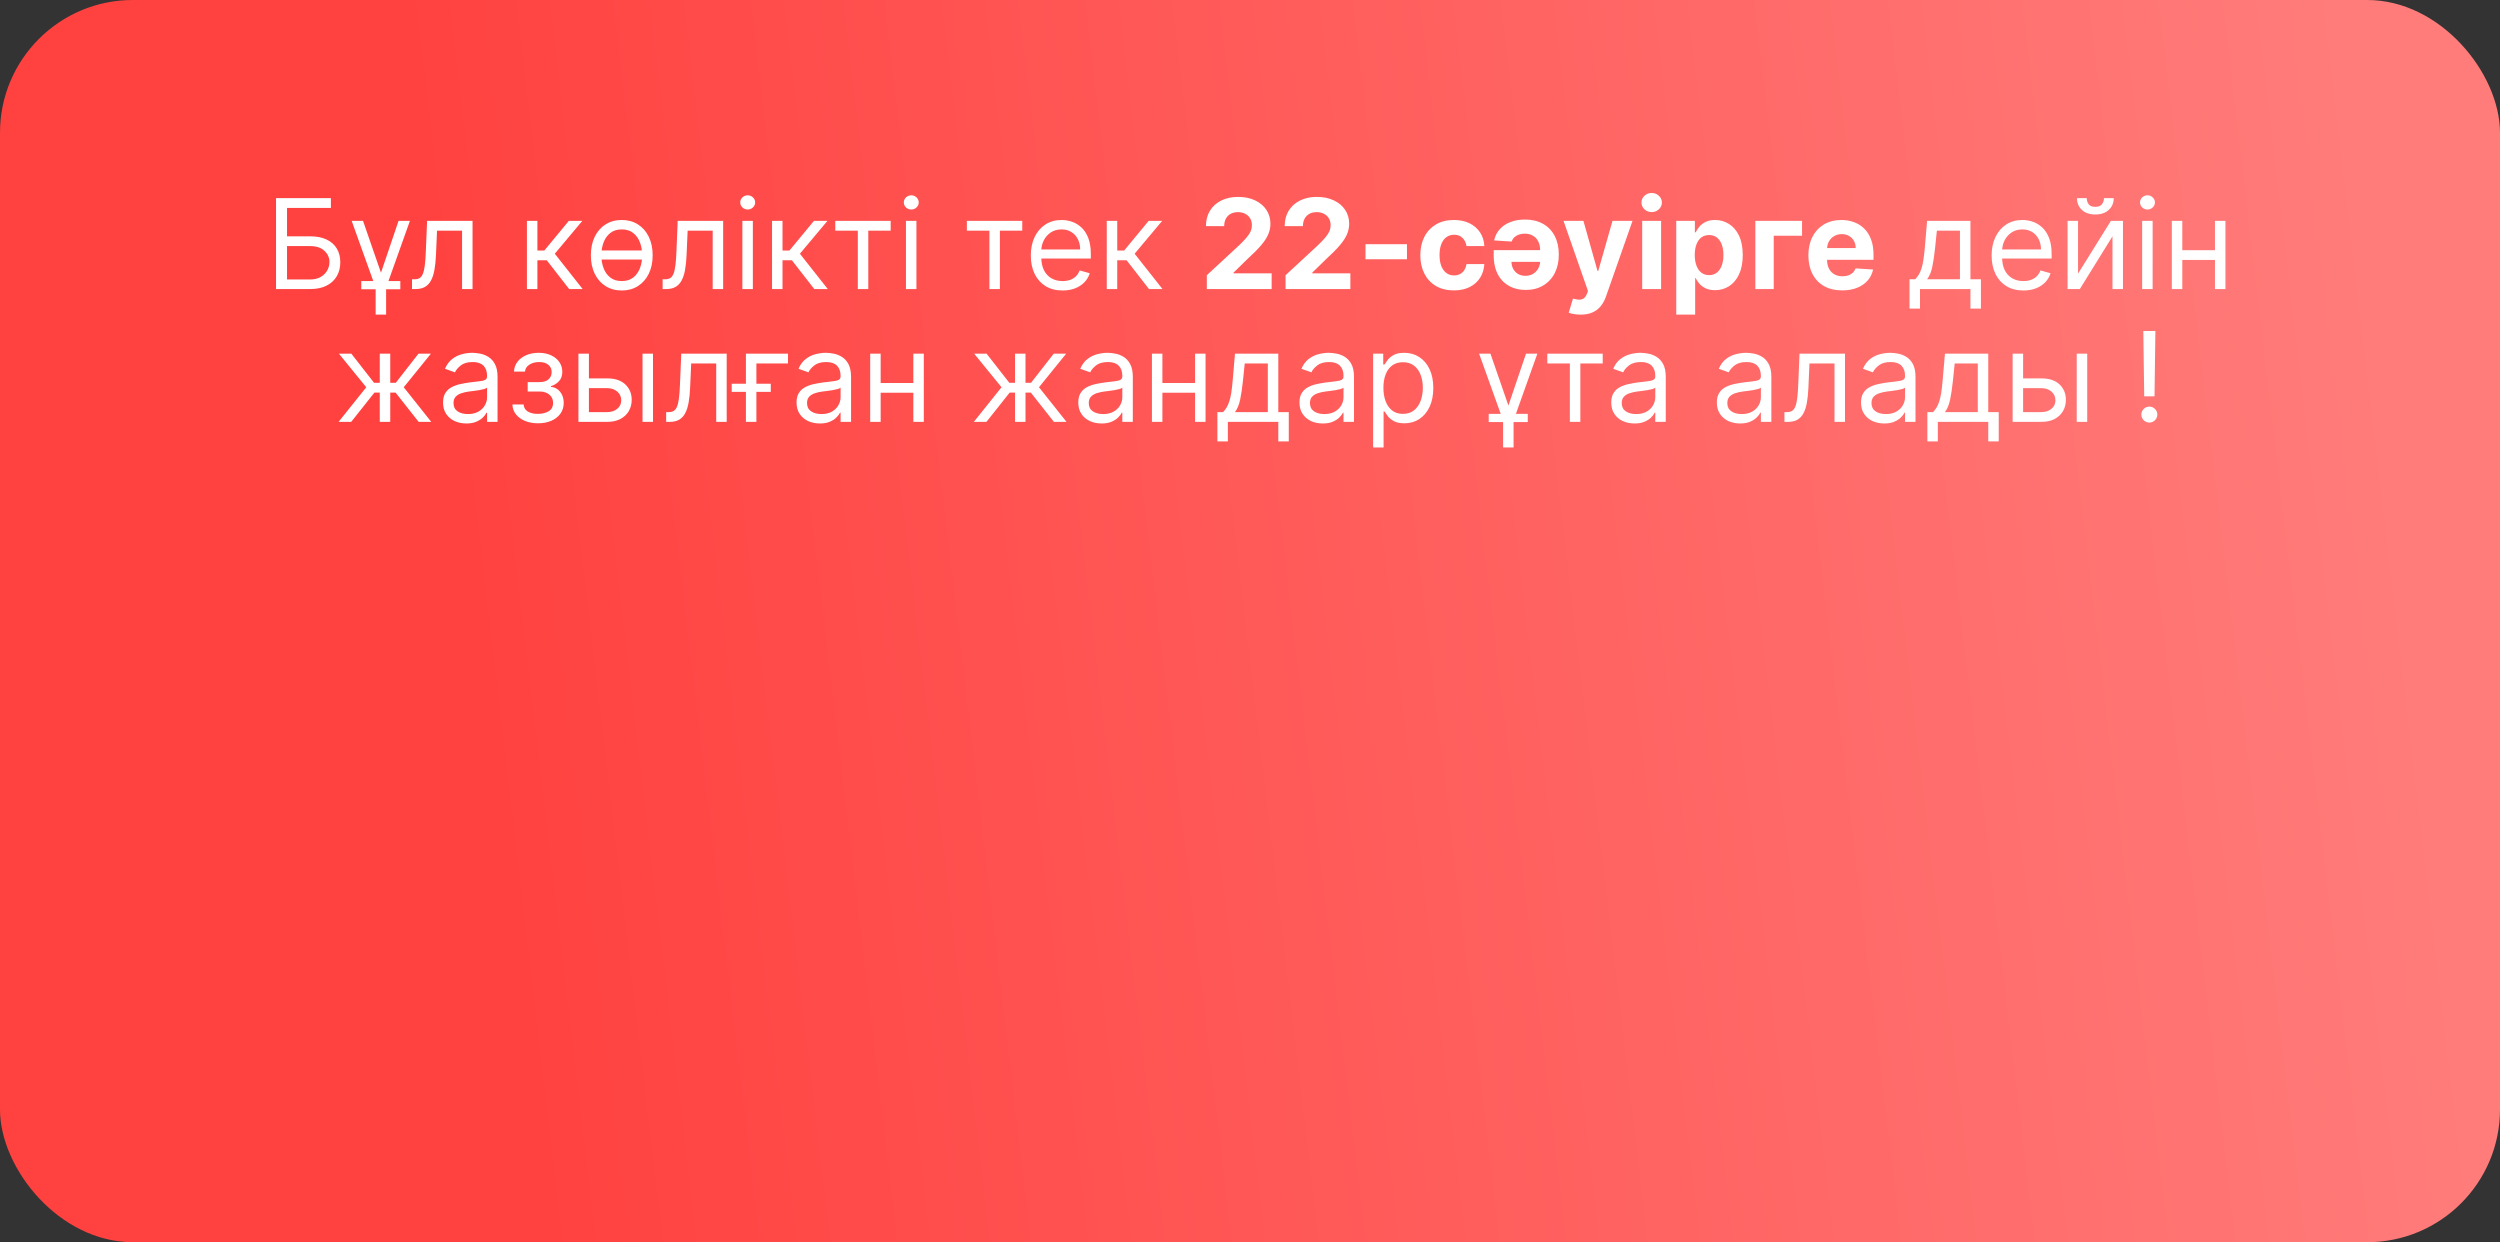
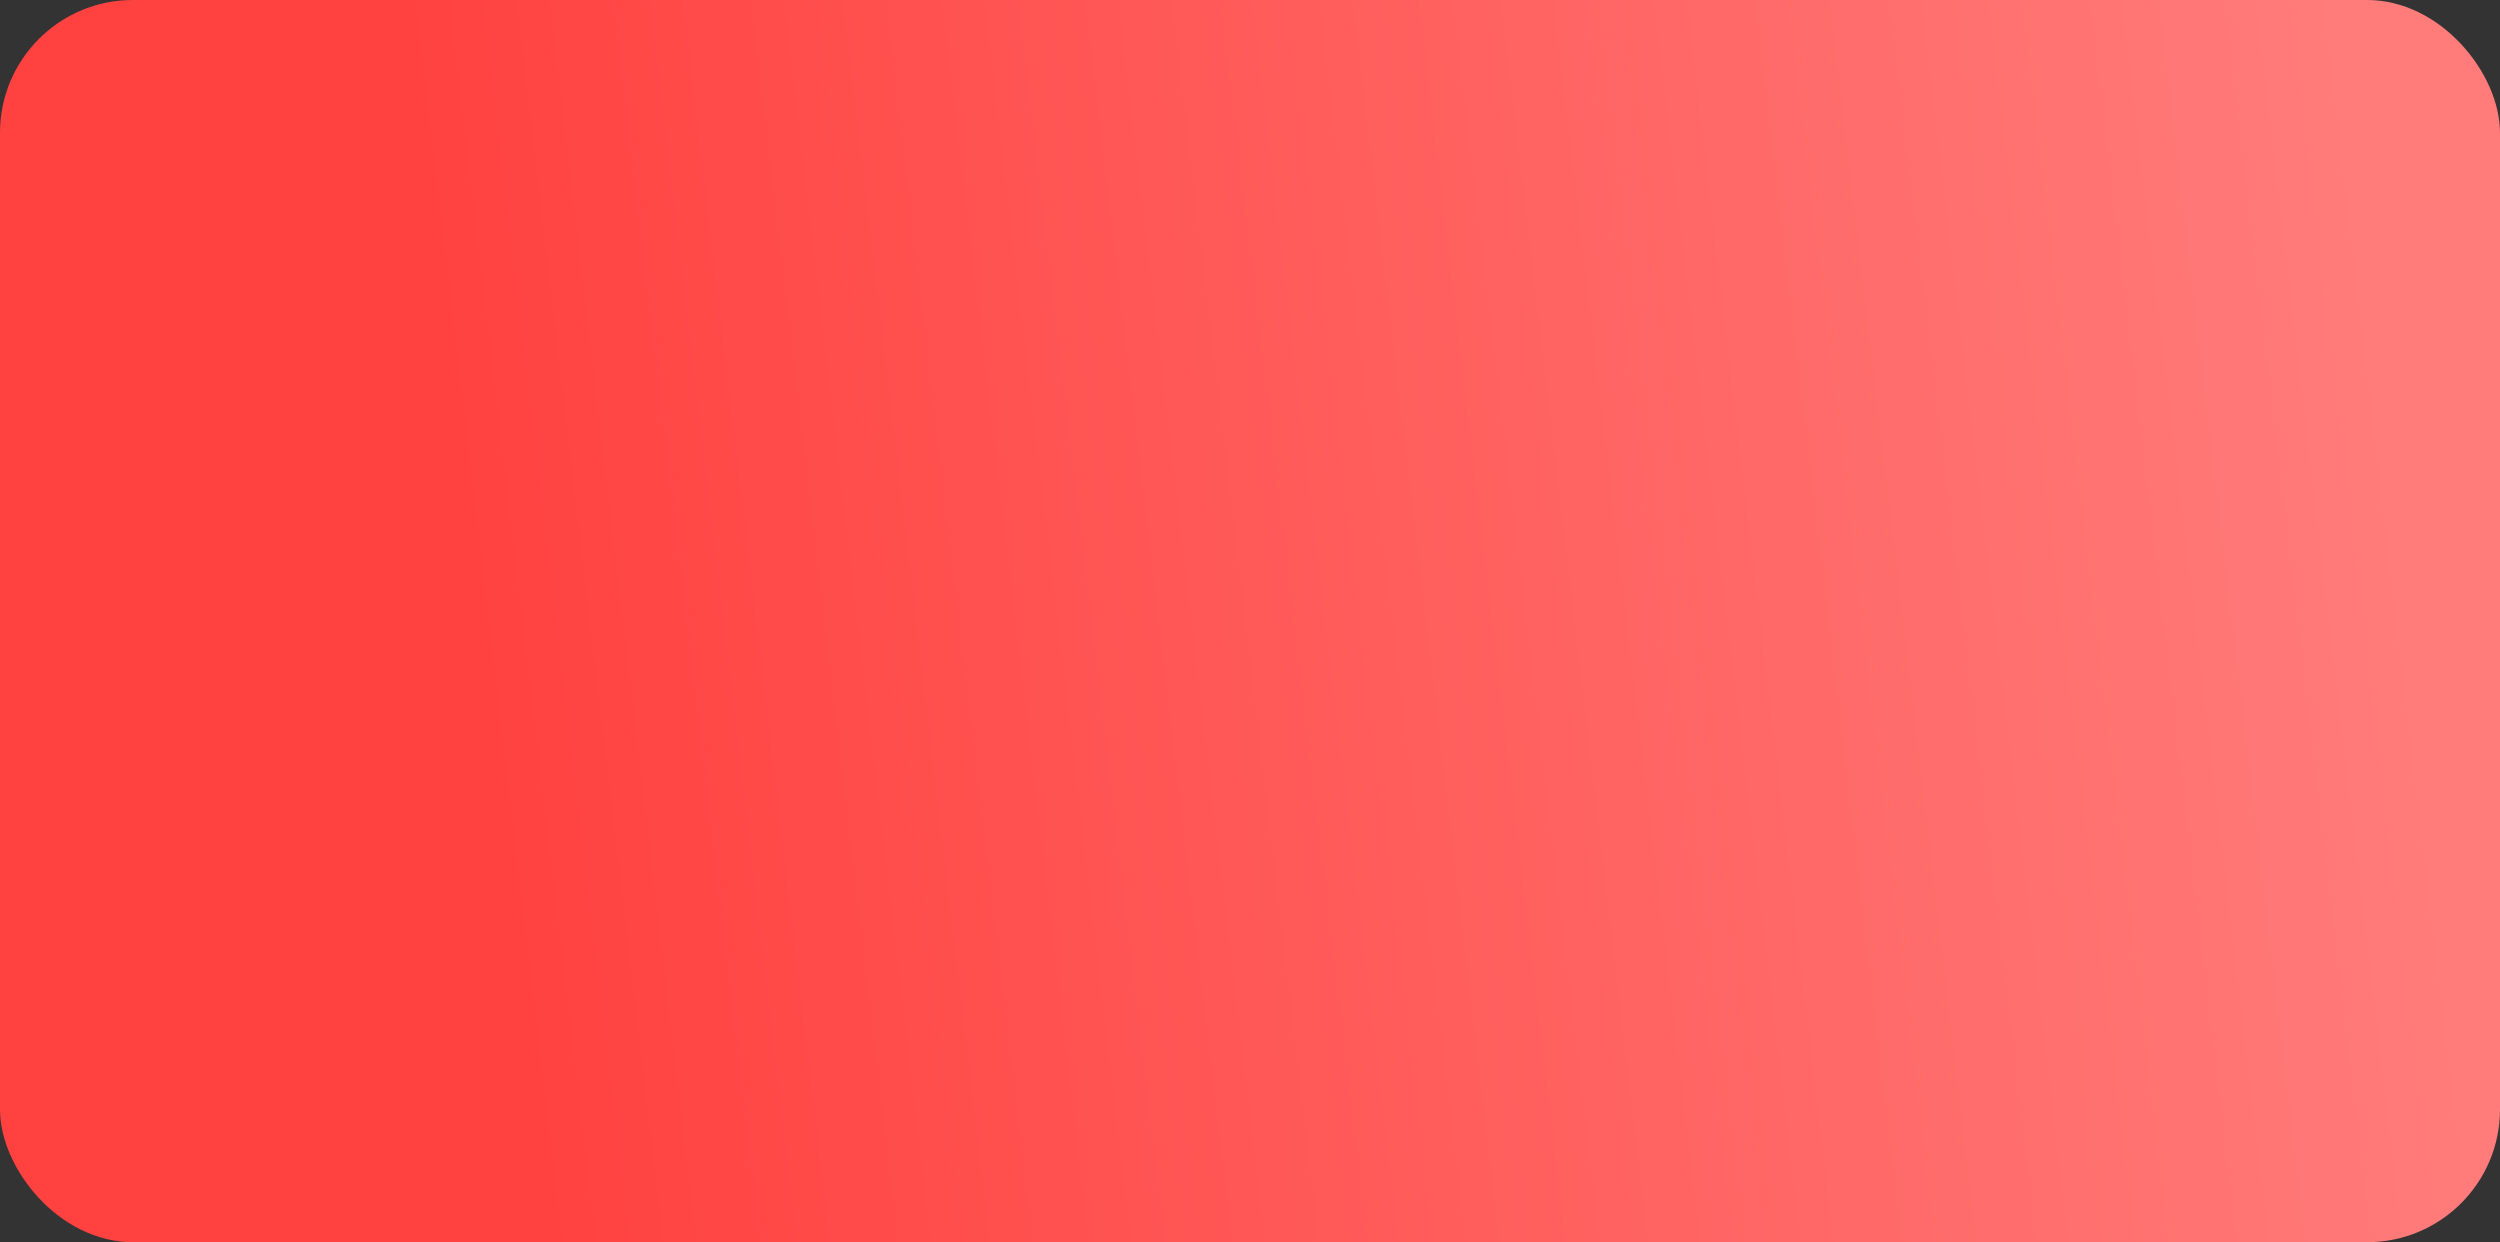
<svg xmlns="http://www.w3.org/2000/svg" width="320" height="159" viewBox="0 0 320 159" fill="none">
  <rect x="0" y="0" width="320" height="159" fill="#333333" stroke="none" />
  <rect width="320" height="159" rx="17" fill="url(#paint0_linear_579_317)" />
-   <path d="M35.331 37V25.364H42.354V26.614H36.74V30.25H39.695C40.528 30.25 41.231 30.386 41.803 30.659C42.378 30.932 42.814 31.316 43.109 31.812C43.409 32.309 43.558 32.894 43.558 33.568C43.558 34.242 43.409 34.837 43.109 35.352C42.814 35.867 42.378 36.271 41.803 36.562C41.231 36.854 40.528 37 39.695 37H35.331ZM36.74 35.773H39.695C40.225 35.773 40.674 35.667 41.041 35.455C41.412 35.239 41.693 34.962 41.882 34.625C42.075 34.284 42.172 33.924 42.172 33.545C42.172 32.989 41.958 32.51 41.53 32.108C41.102 31.703 40.49 31.5 39.695 31.5H36.74V35.773ZM45.014 28.273H46.469L48.764 34.909L51.014 28.273H52.469L49.423 36.818V40.273H48.082V36.818L45.014 28.273ZM46.242 37.023V35.977H51.242V37.023H46.242ZM52.736 37V35.75H53.054C53.315 35.75 53.533 35.699 53.707 35.597C53.882 35.49 54.022 35.307 54.128 35.045C54.238 34.78 54.321 34.413 54.378 33.943C54.438 33.47 54.482 32.867 54.508 32.136L54.668 28.273H60.486V37H59.145V29.523H55.94L55.804 32.636C55.774 33.352 55.709 33.983 55.611 34.528C55.516 35.07 55.37 35.525 55.173 35.892C54.98 36.26 54.722 36.536 54.401 36.722C54.079 36.907 53.675 37 53.19 37H52.736ZM67.446 37V28.273H68.787V32.068H69.673L72.81 28.273H74.537L71.014 32.477L74.582 37H72.855L69.992 33.318H68.787V37H67.446ZM82.642 32.057V33.216H76.528V32.057H82.642ZM79.585 37.182C78.797 37.182 78.106 36.994 77.511 36.619C76.921 36.244 76.458 35.72 76.125 35.045C75.796 34.371 75.631 33.583 75.631 32.682C75.631 31.773 75.796 30.979 76.125 30.301C76.458 29.623 76.921 29.097 77.511 28.722C78.106 28.347 78.797 28.159 79.585 28.159C80.373 28.159 81.062 28.347 81.653 28.722C82.248 29.097 82.71 29.623 83.04 30.301C83.373 30.979 83.54 31.773 83.54 32.682C83.54 33.583 83.373 34.371 83.04 35.045C82.71 35.72 82.248 36.244 81.653 36.619C81.062 36.994 80.373 37.182 79.585 37.182ZM79.585 35.977C80.184 35.977 80.676 35.824 81.062 35.517C81.449 35.21 81.735 34.807 81.921 34.307C82.106 33.807 82.199 33.265 82.199 32.682C82.199 32.099 82.106 31.555 81.921 31.051C81.735 30.547 81.449 30.14 81.062 29.829C80.676 29.519 80.184 29.364 79.585 29.364C78.987 29.364 78.494 29.519 78.108 29.829C77.722 30.14 77.436 30.547 77.25 31.051C77.064 31.555 76.972 32.099 76.972 32.682C76.972 33.265 77.064 33.807 77.25 34.307C77.436 34.807 77.722 35.21 78.108 35.517C78.494 35.824 78.987 35.977 79.585 35.977ZM84.814 37V35.75H85.132C85.394 35.75 85.611 35.699 85.785 35.597C85.96 35.49 86.1 35.307 86.206 35.045C86.316 34.78 86.399 34.413 86.456 33.943C86.517 33.47 86.56 32.867 86.587 32.136L86.746 28.273H92.564V37H91.223V29.523H88.019L87.882 32.636C87.852 33.352 87.787 33.983 87.689 34.528C87.594 35.07 87.448 35.525 87.251 35.892C87.058 36.26 86.801 36.536 86.479 36.722C86.157 36.907 85.753 37 85.269 37H84.814ZM95.024 37V28.273H96.365V37H95.024ZM95.706 26.818C95.445 26.818 95.219 26.729 95.03 26.551C94.844 26.373 94.751 26.159 94.751 25.909C94.751 25.659 94.844 25.445 95.03 25.267C95.219 25.089 95.445 25 95.706 25C95.967 25 96.191 25.089 96.376 25.267C96.566 25.445 96.66 25.659 96.66 25.909C96.66 26.159 96.566 26.373 96.376 26.551C96.191 26.729 95.967 26.818 95.706 26.818ZM98.821 37V28.273H100.162V32.068H101.048L104.185 28.273H105.912L102.389 32.477L105.957 37H104.23L101.366 33.318H100.162V37H98.821ZM106.915 29.523V28.273H114.006V29.523H111.142V37H109.801V29.523H106.915ZM115.962 37V28.273H117.303V37H115.962ZM116.643 26.818C116.382 26.818 116.157 26.729 115.967 26.551C115.782 26.373 115.689 26.159 115.689 25.909C115.689 25.659 115.782 25.445 115.967 25.267C116.157 25.089 116.382 25 116.643 25C116.905 25 117.128 25.089 117.314 25.267C117.503 25.445 117.598 25.659 117.598 25.909C117.598 26.159 117.503 26.373 117.314 26.551C117.128 26.729 116.905 26.818 116.643 26.818ZM123.759 29.523V28.273H130.849V29.523H127.986V37H126.645V29.523H123.759ZM136.011 37.182C135.17 37.182 134.445 36.996 133.835 36.625C133.229 36.25 132.761 35.727 132.432 35.057C132.106 34.383 131.943 33.599 131.943 32.705C131.943 31.811 132.106 31.023 132.432 30.341C132.761 29.655 133.22 29.121 133.807 28.739C134.398 28.352 135.087 28.159 135.875 28.159C136.33 28.159 136.778 28.235 137.222 28.386C137.665 28.538 138.068 28.784 138.432 29.125C138.795 29.462 139.085 29.909 139.301 30.466C139.517 31.023 139.625 31.708 139.625 32.523V33.091H132.898V31.932H138.261C138.261 31.439 138.163 31 137.966 30.614C137.773 30.227 137.496 29.922 137.136 29.699C136.78 29.475 136.36 29.364 135.875 29.364C135.341 29.364 134.879 29.496 134.489 29.761C134.102 30.023 133.805 30.364 133.597 30.784C133.388 31.204 133.284 31.655 133.284 32.136V32.909C133.284 33.568 133.398 34.127 133.625 34.585C133.856 35.04 134.176 35.386 134.585 35.625C134.994 35.86 135.47 35.977 136.011 35.977C136.364 35.977 136.682 35.928 136.966 35.83C137.254 35.727 137.502 35.576 137.71 35.375C137.919 35.17 138.08 34.917 138.193 34.614L139.489 34.977C139.352 35.417 139.123 35.803 138.801 36.136C138.479 36.466 138.081 36.724 137.608 36.909C137.134 37.091 136.602 37.182 136.011 37.182ZM141.665 37V28.273H143.006V32.068H143.892L147.028 28.273H148.756L145.233 32.477L148.801 37H147.074L144.21 33.318H143.006V37H141.665ZM154.474 37V35.227L158.616 31.392C158.969 31.051 159.264 30.744 159.503 30.472C159.745 30.199 159.929 29.932 160.054 29.671C160.179 29.405 160.241 29.119 160.241 28.812C160.241 28.472 160.164 28.178 160.009 27.932C159.853 27.682 159.641 27.491 159.372 27.358C159.103 27.222 158.798 27.153 158.457 27.153C158.101 27.153 157.791 27.225 157.526 27.369C157.26 27.513 157.056 27.72 156.912 27.989C156.768 28.258 156.696 28.578 156.696 28.949H154.361C154.361 28.188 154.533 27.526 154.878 26.966C155.223 26.405 155.705 25.972 156.327 25.665C156.948 25.358 157.664 25.204 158.474 25.204C159.308 25.204 160.033 25.352 160.651 25.648C161.272 25.939 161.755 26.345 162.099 26.864C162.444 27.383 162.616 27.977 162.616 28.648C162.616 29.087 162.529 29.521 162.355 29.949C162.185 30.377 161.88 30.852 161.44 31.375C161.001 31.894 160.382 32.517 159.582 33.244L157.884 34.909V34.989H162.77V37H154.474ZM164.553 37V35.227L168.695 31.392C169.047 31.051 169.342 30.744 169.581 30.472C169.823 30.199 170.007 29.932 170.132 29.671C170.257 29.405 170.32 29.119 170.32 28.812C170.32 28.472 170.242 28.178 170.087 27.932C169.931 27.682 169.719 27.491 169.45 27.358C169.181 27.222 168.876 27.153 168.536 27.153C168.179 27.153 167.869 27.225 167.604 27.369C167.339 27.513 167.134 27.72 166.99 27.989C166.846 28.258 166.774 28.578 166.774 28.949H164.439C164.439 28.188 164.611 27.526 164.956 26.966C165.301 26.405 165.784 25.972 166.405 25.665C167.026 25.358 167.742 25.204 168.553 25.204C169.386 25.204 170.111 25.352 170.729 25.648C171.35 25.939 171.833 26.345 172.178 26.864C172.522 27.383 172.695 27.977 172.695 28.648C172.695 29.087 172.607 29.521 172.433 29.949C172.263 30.377 171.958 30.852 171.518 31.375C171.079 31.894 170.46 32.517 169.661 33.244L167.962 34.909V34.989H172.848V37H164.553ZM180.091 31.261V33.182H174.784V31.261H180.091ZM186.097 37.17C185.203 37.17 184.434 36.981 183.79 36.602C183.15 36.22 182.657 35.689 182.312 35.011C181.972 34.333 181.801 33.553 181.801 32.67C181.801 31.776 181.973 30.992 182.318 30.318C182.667 29.64 183.161 29.112 183.801 28.733C184.441 28.35 185.203 28.159 186.085 28.159C186.847 28.159 187.513 28.297 188.085 28.574C188.657 28.85 189.11 29.239 189.443 29.739C189.777 30.239 189.96 30.826 189.994 31.5H187.71C187.646 31.064 187.475 30.714 187.199 30.449C186.926 30.18 186.568 30.046 186.125 30.046C185.75 30.046 185.422 30.148 185.142 30.352C184.866 30.553 184.65 30.847 184.494 31.233C184.339 31.619 184.261 32.087 184.261 32.636C184.261 33.193 184.337 33.667 184.489 34.057C184.644 34.447 184.862 34.744 185.142 34.949C185.422 35.153 185.75 35.256 186.125 35.256C186.402 35.256 186.65 35.199 186.869 35.085C187.093 34.972 187.277 34.807 187.42 34.591C187.568 34.371 187.665 34.108 187.71 33.801H189.994C189.956 34.468 189.775 35.055 189.449 35.562C189.127 36.066 188.682 36.46 188.114 36.744C187.545 37.028 186.873 37.17 186.097 37.17ZM195.203 28.102C196.097 28.102 196.866 28.286 197.51 28.653C198.158 29.017 198.656 29.534 199.004 30.204C199.353 30.875 199.527 31.672 199.527 32.597C199.527 33.494 199.353 34.282 199.004 34.96C198.656 35.638 198.163 36.167 197.527 36.545C196.894 36.924 196.15 37.114 195.294 37.114C194.718 37.114 194.18 37.023 193.68 36.841C193.184 36.655 192.749 36.379 192.374 36.011C192.002 35.644 191.713 35.182 191.504 34.625C191.296 34.068 191.192 33.42 191.192 32.682V32.017H198.561V33.517H193.47C193.474 33.865 193.552 34.174 193.703 34.443C193.855 34.712 194.063 34.924 194.328 35.08C194.597 35.231 194.906 35.307 195.254 35.307C195.625 35.307 195.951 35.224 196.232 35.057C196.512 34.886 196.732 34.659 196.891 34.375C197.054 34.091 197.135 33.778 197.135 33.438V32.011C197.135 31.576 197.054 31.203 196.891 30.892C196.732 30.578 196.504 30.335 196.209 30.165C195.913 29.994 195.563 29.909 195.158 29.909C194.893 29.909 194.648 29.947 194.425 30.023C194.201 30.099 194.008 30.212 193.845 30.364C193.686 30.511 193.565 30.697 193.482 30.921L191.249 30.773C191.362 30.235 191.593 29.767 191.942 29.369C192.29 28.968 192.739 28.657 193.288 28.438C193.841 28.214 194.48 28.102 195.203 28.102ZM202.32 40.273C202.013 40.273 201.725 40.248 201.456 40.199C201.191 40.153 200.971 40.095 200.797 40.023L201.342 38.216C201.626 38.303 201.882 38.35 202.109 38.358C202.34 38.365 202.539 38.312 202.706 38.199C202.876 38.085 203.015 37.892 203.121 37.619L203.263 37.25L200.132 28.273H202.678L204.484 34.682H204.575L206.399 28.273H208.962L205.57 37.943C205.407 38.413 205.185 38.822 204.905 39.17C204.628 39.523 204.278 39.794 203.854 39.983C203.429 40.176 202.918 40.273 202.32 40.273ZM210.2 37V28.273H212.621V37H210.2ZM211.416 27.148C211.056 27.148 210.748 27.028 210.49 26.79C210.236 26.547 210.109 26.258 210.109 25.921C210.109 25.587 210.236 25.301 210.49 25.062C210.748 24.82 211.056 24.699 211.416 24.699C211.776 24.699 212.083 24.82 212.337 25.062C212.594 25.301 212.723 25.587 212.723 25.921C212.723 26.258 212.594 26.547 212.337 26.79C212.083 27.028 211.776 27.148 211.416 27.148ZM214.56 40.273V28.273H216.946V29.739H217.054C217.16 29.504 217.313 29.265 217.514 29.023C217.719 28.776 217.984 28.572 218.31 28.409C218.639 28.242 219.048 28.159 219.537 28.159C220.173 28.159 220.76 28.326 221.298 28.659C221.836 28.989 222.266 29.487 222.588 30.153C222.91 30.816 223.071 31.648 223.071 32.648C223.071 33.621 222.914 34.443 222.599 35.114C222.289 35.78 221.865 36.286 221.327 36.631C220.793 36.972 220.194 37.142 219.531 37.142C219.062 37.142 218.662 37.064 218.332 36.909C218.007 36.754 217.74 36.559 217.531 36.324C217.323 36.085 217.164 35.845 217.054 35.602H216.98V40.273H214.56ZM216.929 32.636C216.929 33.155 217.001 33.608 217.145 33.994C217.289 34.381 217.497 34.682 217.77 34.898C218.043 35.11 218.374 35.216 218.764 35.216C219.158 35.216 219.491 35.108 219.764 34.892C220.037 34.672 220.243 34.369 220.384 33.983C220.527 33.593 220.599 33.144 220.599 32.636C220.599 32.133 220.529 31.689 220.389 31.307C220.249 30.924 220.043 30.625 219.77 30.409C219.497 30.193 219.162 30.085 218.764 30.085C218.37 30.085 218.037 30.189 217.764 30.398C217.495 30.606 217.289 30.901 217.145 31.284C217.001 31.667 216.929 32.117 216.929 32.636ZM230.662 28.273V30.176H227.037V37H224.685V28.273H230.662ZM235.803 37.17C234.905 37.17 234.132 36.989 233.484 36.625C232.84 36.258 232.344 35.739 231.996 35.068C231.647 34.394 231.473 33.597 231.473 32.676C231.473 31.778 231.647 30.991 231.996 30.312C232.344 29.634 232.835 29.106 233.467 28.727C234.104 28.349 234.85 28.159 235.706 28.159C236.282 28.159 236.818 28.252 237.314 28.438C237.814 28.619 238.25 28.894 238.621 29.261C238.996 29.629 239.287 30.091 239.496 30.648C239.704 31.201 239.808 31.849 239.808 32.591V33.256H232.439V31.756H237.53C237.53 31.407 237.454 31.099 237.303 30.829C237.151 30.561 236.941 30.35 236.672 30.199C236.407 30.044 236.098 29.966 235.746 29.966C235.378 29.966 235.053 30.051 234.768 30.222C234.488 30.388 234.268 30.614 234.109 30.898C233.95 31.178 233.869 31.491 233.865 31.835V33.261C233.865 33.693 233.945 34.066 234.104 34.381C234.267 34.695 234.496 34.938 234.791 35.108C235.087 35.278 235.437 35.364 235.842 35.364C236.111 35.364 236.357 35.326 236.581 35.25C236.804 35.174 236.996 35.061 237.155 34.909C237.314 34.758 237.435 34.572 237.518 34.352L239.757 34.5C239.643 35.038 239.411 35.508 239.058 35.909C238.71 36.307 238.259 36.617 237.706 36.841C237.157 37.061 236.522 37.17 235.803 37.17ZM244.42 39.5V35.75H245.148C245.326 35.564 245.479 35.364 245.608 35.148C245.737 34.932 245.848 34.676 245.943 34.381C246.042 34.081 246.125 33.718 246.193 33.29C246.261 32.858 246.322 32.337 246.375 31.727L246.67 28.273H252.216V35.75H253.557V39.5H252.216V37H245.761V39.5H244.42ZM246.67 35.75H250.875V29.523H247.92L247.693 31.727C247.598 32.64 247.481 33.438 247.341 34.119C247.201 34.801 246.977 35.345 246.67 35.75ZM258.996 37.182C258.155 37.182 257.429 36.996 256.82 36.625C256.214 36.25 255.746 35.727 255.416 35.057C255.09 34.383 254.928 33.599 254.928 32.705C254.928 31.811 255.09 31.023 255.416 30.341C255.746 29.655 256.204 29.121 256.791 28.739C257.382 28.352 258.071 28.159 258.859 28.159C259.314 28.159 259.763 28.235 260.206 28.386C260.649 28.538 261.053 28.784 261.416 29.125C261.78 29.462 262.07 29.909 262.286 30.466C262.501 31.023 262.609 31.708 262.609 32.523V33.091H255.882V31.932H261.246C261.246 31.439 261.147 31 260.95 30.614C260.757 30.227 260.481 29.922 260.121 29.699C259.765 29.475 259.344 29.364 258.859 29.364C258.325 29.364 257.863 29.496 257.473 29.761C257.087 30.023 256.789 30.364 256.581 30.784C256.373 31.204 256.268 31.655 256.268 32.136V32.909C256.268 33.568 256.382 34.127 256.609 34.585C256.84 35.04 257.161 35.386 257.57 35.625C257.979 35.86 258.454 35.977 258.996 35.977C259.348 35.977 259.666 35.928 259.95 35.83C260.238 35.727 260.486 35.576 260.695 35.375C260.903 35.17 261.064 34.917 261.178 34.614L262.473 34.977C262.337 35.417 262.107 35.803 261.786 36.136C261.464 36.466 261.066 36.724 260.592 36.909C260.119 37.091 259.587 37.182 258.996 37.182ZM265.99 35.023L270.195 28.273H271.74V37H270.399V30.25L266.217 37H264.649V28.273H265.99V35.023ZM269.308 25.364H270.558C270.558 25.977 270.346 26.479 269.922 26.869C269.498 27.259 268.922 27.454 268.195 27.454C267.479 27.454 266.909 27.259 266.484 26.869C266.064 26.479 265.854 25.977 265.854 25.364H267.104C267.104 25.659 267.185 25.919 267.348 26.142C267.515 26.366 267.797 26.477 268.195 26.477C268.592 26.477 268.876 26.366 269.047 26.142C269.221 25.919 269.308 25.659 269.308 25.364ZM274.196 37V28.273H275.537V37H274.196ZM274.878 26.818C274.616 26.818 274.391 26.729 274.202 26.551C274.016 26.373 273.923 26.159 273.923 25.909C273.923 25.659 274.016 25.445 274.202 25.267C274.391 25.089 274.616 25 274.878 25C275.139 25 275.363 25.089 275.548 25.267C275.738 25.445 275.832 25.659 275.832 25.909C275.832 26.159 275.738 26.373 275.548 26.551C275.363 26.729 275.139 26.818 274.878 26.818ZM283.834 32.023V33.273H279.016V32.023H283.834ZM279.334 28.273V37H277.993V28.273H279.334ZM284.857 28.273V37H283.516V28.273H284.857ZM43.338 54L46.883 49.568L43.383 45.273H44.974L47.883 49H48.611V45.273H49.952V49H50.656L53.565 45.273H55.156L51.679 49.568L55.202 54H53.588L50.633 50.25H49.952V54H48.611V50.25H47.929L44.952 54H43.338ZM59.686 54.205C59.133 54.205 58.631 54.1 58.18 53.892C57.73 53.68 57.372 53.375 57.106 52.977C56.841 52.576 56.709 52.091 56.709 51.523C56.709 51.023 56.807 50.617 57.004 50.307C57.201 49.992 57.465 49.746 57.794 49.568C58.124 49.39 58.487 49.258 58.885 49.17C59.286 49.08 59.69 49.008 60.095 48.955C60.626 48.886 61.055 48.835 61.385 48.801C61.718 48.763 61.961 48.701 62.112 48.614C62.267 48.526 62.345 48.375 62.345 48.159V48.114C62.345 47.553 62.192 47.117 61.885 46.807C61.582 46.496 61.122 46.341 60.504 46.341C59.864 46.341 59.362 46.481 58.999 46.761C58.635 47.042 58.379 47.341 58.231 47.659L56.959 47.205C57.186 46.674 57.489 46.261 57.868 45.966C58.251 45.667 58.667 45.458 59.118 45.341C59.572 45.22 60.019 45.159 60.459 45.159C60.739 45.159 61.061 45.193 61.425 45.261C61.792 45.326 62.146 45.46 62.487 45.665C62.832 45.869 63.118 46.178 63.345 46.591C63.572 47.004 63.686 47.557 63.686 48.25V54H62.345V52.818H62.277C62.186 53.008 62.035 53.21 61.822 53.426C61.61 53.642 61.328 53.826 60.976 53.977C60.624 54.129 60.194 54.205 59.686 54.205ZM59.891 53C60.421 53 60.868 52.896 61.231 52.688C61.599 52.479 61.876 52.21 62.061 51.881C62.251 51.551 62.345 51.205 62.345 50.841V49.614C62.288 49.682 62.163 49.744 61.97 49.801C61.781 49.854 61.561 49.901 61.311 49.943C61.065 49.981 60.824 50.015 60.59 50.045C60.358 50.072 60.171 50.095 60.027 50.114C59.678 50.159 59.353 50.233 59.05 50.335C58.751 50.434 58.508 50.583 58.322 50.784C58.141 50.981 58.05 51.25 58.05 51.591C58.05 52.057 58.222 52.409 58.567 52.648C58.915 52.883 59.356 53 59.891 53ZM65.588 51.773H67.02C67.05 52.167 67.228 52.466 67.554 52.67C67.883 52.875 68.312 52.977 68.838 52.977C69.376 52.977 69.836 52.867 70.219 52.648C70.601 52.424 70.793 52.064 70.793 51.568C70.793 51.276 70.721 51.023 70.577 50.807C70.433 50.587 70.23 50.417 69.969 50.295C69.707 50.174 69.399 50.114 69.043 50.114H67.543V48.909H69.043C69.577 48.909 69.971 48.788 70.224 48.545C70.482 48.303 70.611 48 70.611 47.636C70.611 47.246 70.472 46.934 70.196 46.699C69.919 46.46 69.528 46.341 69.02 46.341C68.508 46.341 68.082 46.456 67.742 46.688C67.401 46.915 67.221 47.208 67.202 47.568H65.793C65.808 47.099 65.952 46.684 66.224 46.324C66.497 45.96 66.868 45.676 67.338 45.472C67.808 45.263 68.346 45.159 68.952 45.159C69.565 45.159 70.097 45.267 70.548 45.483C71.003 45.695 71.353 45.985 71.599 46.352C71.849 46.716 71.974 47.129 71.974 47.591C71.974 48.083 71.836 48.481 71.56 48.784C71.283 49.087 70.937 49.303 70.52 49.432V49.523C70.849 49.545 71.135 49.651 71.378 49.841C71.624 50.026 71.815 50.271 71.952 50.574C72.088 50.873 72.156 51.205 72.156 51.568C72.156 52.099 72.014 52.561 71.73 52.955C71.446 53.345 71.056 53.648 70.56 53.864C70.063 54.076 69.497 54.182 68.861 54.182C68.243 54.182 67.69 54.081 67.202 53.881C66.713 53.676 66.325 53.394 66.037 53.034C65.753 52.67 65.603 52.25 65.588 51.773ZM75.199 48.432H77.699C78.722 48.432 79.504 48.691 80.046 49.21C80.587 49.729 80.858 50.386 80.858 51.182C80.858 51.705 80.737 52.18 80.494 52.608C80.252 53.032 79.896 53.371 79.426 53.625C78.956 53.875 78.381 54 77.699 54H74.04V45.273H75.381V52.75H77.699C78.229 52.75 78.665 52.61 79.006 52.33C79.347 52.049 79.517 51.689 79.517 51.25C79.517 50.788 79.347 50.411 79.006 50.119C78.665 49.828 78.229 49.682 77.699 49.682H75.199V48.432ZM82.244 54V45.273H83.585V54H82.244ZM85.267 54V52.75H85.585C85.847 52.75 86.064 52.699 86.239 52.597C86.413 52.49 86.553 52.307 86.659 52.045C86.769 51.78 86.852 51.413 86.909 50.943C86.97 50.47 87.013 49.867 87.04 49.136L87.199 45.273H93.017V54H91.676V46.523H88.472L88.335 49.636C88.305 50.352 88.24 50.983 88.142 51.528C88.047 52.07 87.901 52.525 87.704 52.892C87.511 53.26 87.254 53.536 86.932 53.722C86.61 53.907 86.206 54 85.722 54H85.267ZM100.864 45.273V46.523H96.818V54H95.477V45.273H100.864ZM93.659 50.159V49.114H98.659V50.159H93.659ZM104.936 54.205C104.383 54.205 103.881 54.1 103.43 53.892C102.98 53.68 102.622 53.375 102.357 52.977C102.091 52.576 101.959 52.091 101.959 51.523C101.959 51.023 102.057 50.617 102.254 50.307C102.451 49.992 102.714 49.746 103.044 49.568C103.374 49.39 103.737 49.258 104.135 49.17C104.536 49.08 104.94 49.008 105.345 48.955C105.875 48.886 106.305 48.835 106.635 48.801C106.968 48.763 107.211 48.701 107.362 48.614C107.518 48.526 107.595 48.375 107.595 48.159V48.114C107.595 47.553 107.442 47.117 107.135 46.807C106.832 46.496 106.372 46.341 105.754 46.341C105.114 46.341 104.612 46.481 104.249 46.761C103.885 47.042 103.629 47.341 103.482 47.659L102.209 47.205C102.436 46.674 102.739 46.261 103.118 45.966C103.5 45.667 103.917 45.458 104.368 45.341C104.822 45.22 105.269 45.159 105.709 45.159C105.989 45.159 106.311 45.193 106.675 45.261C107.042 45.326 107.396 45.46 107.737 45.665C108.082 45.869 108.368 46.178 108.595 46.591C108.822 47.004 108.936 47.557 108.936 48.25V54H107.595V52.818H107.527C107.436 53.008 107.285 53.21 107.072 53.426C106.86 53.642 106.578 53.826 106.226 53.977C105.874 54.129 105.444 54.205 104.936 54.205ZM105.141 53C105.671 53 106.118 52.896 106.482 52.688C106.849 52.479 107.125 52.21 107.311 51.881C107.5 51.551 107.595 51.205 107.595 50.841V49.614C107.538 49.682 107.413 49.744 107.22 49.801C107.031 49.854 106.811 49.901 106.561 49.943C106.315 49.981 106.074 50.015 105.839 50.045C105.608 50.072 105.421 50.095 105.277 50.114C104.929 50.159 104.603 50.233 104.3 50.335C104 50.434 103.758 50.583 103.572 50.784C103.391 50.981 103.3 51.25 103.3 51.591C103.3 52.057 103.472 52.409 103.817 52.648C104.165 52.883 104.607 53 105.141 53ZM117.224 49.023V50.273H112.406V49.023H117.224ZM112.724 45.273V54H111.384V45.273H112.724ZM118.247 45.273V54H116.906V45.273H118.247ZM124.651 54L128.196 49.568L124.696 45.273H126.287L129.196 49H129.923V45.273H131.264V49H131.969L134.878 45.273H136.469L132.991 49.568L136.514 54H134.901L131.946 50.25H131.264V54H129.923V50.25H129.241L126.264 54H124.651ZM140.999 54.205C140.446 54.205 139.944 54.1 139.493 53.892C139.042 53.68 138.684 53.375 138.419 52.977C138.154 52.576 138.021 52.091 138.021 51.523C138.021 51.023 138.12 50.617 138.317 50.307C138.514 49.992 138.777 49.746 139.107 49.568C139.436 49.39 139.8 49.258 140.197 49.17C140.599 49.08 141.002 49.008 141.408 48.955C141.938 48.886 142.368 48.835 142.697 48.801C143.031 48.763 143.273 48.701 143.425 48.614C143.58 48.526 143.658 48.375 143.658 48.159V48.114C143.658 47.553 143.504 47.117 143.197 46.807C142.894 46.496 142.434 46.341 141.817 46.341C141.177 46.341 140.675 46.481 140.311 46.761C139.947 47.042 139.692 47.341 139.544 47.659L138.271 47.205C138.499 46.674 138.802 46.261 139.18 45.966C139.563 45.667 139.98 45.458 140.43 45.341C140.885 45.22 141.332 45.159 141.771 45.159C142.052 45.159 142.374 45.193 142.737 45.261C143.105 45.326 143.459 45.46 143.8 45.665C144.144 45.869 144.43 46.178 144.658 46.591C144.885 47.004 144.999 47.557 144.999 48.25V54H143.658V52.818H143.589C143.499 53.008 143.347 53.21 143.135 53.426C142.923 53.642 142.641 53.826 142.288 53.977C141.936 54.129 141.506 54.205 140.999 54.205ZM141.203 53C141.733 53 142.18 52.896 142.544 52.688C142.911 52.479 143.188 52.21 143.374 51.881C143.563 51.551 143.658 51.205 143.658 50.841V49.614C143.601 49.682 143.476 49.744 143.283 49.801C143.093 49.854 142.874 49.901 142.624 49.943C142.377 49.981 142.137 50.015 141.902 50.045C141.671 50.072 141.483 50.095 141.339 50.114C140.991 50.159 140.665 50.233 140.362 50.335C140.063 50.434 139.821 50.583 139.635 50.784C139.453 50.981 139.362 51.25 139.362 51.591C139.362 52.057 139.535 52.409 139.879 52.648C140.228 52.883 140.669 53 141.203 53ZM153.287 49.023V50.273H148.469V49.023H153.287ZM148.787 45.273V54H147.446V45.273H148.787ZM154.31 45.273V54H152.969V45.273H154.31ZM155.827 56.5V52.75H156.554C156.732 52.564 156.885 52.364 157.014 52.148C157.143 51.932 157.255 51.676 157.349 51.381C157.448 51.081 157.531 50.718 157.599 50.29C157.668 49.858 157.728 49.337 157.781 48.727L158.077 45.273H163.622V52.75H164.963V56.5H163.622V54H157.168V56.5H155.827ZM158.077 52.75H162.281V46.523H159.327L159.099 48.727C159.005 49.64 158.887 50.438 158.747 51.119C158.607 51.801 158.384 52.345 158.077 52.75ZM169.311 54.205C168.758 54.205 168.256 54.1 167.805 53.892C167.355 53.68 166.997 53.375 166.732 52.977C166.466 52.576 166.334 52.091 166.334 51.523C166.334 51.023 166.432 50.617 166.629 50.307C166.826 49.992 167.089 49.746 167.419 49.568C167.749 49.39 168.112 49.258 168.51 49.17C168.911 49.08 169.315 49.008 169.72 48.955C170.25 48.886 170.68 48.835 171.01 48.801C171.343 48.763 171.586 48.701 171.737 48.614C171.893 48.526 171.97 48.375 171.97 48.159V48.114C171.97 47.553 171.817 47.117 171.51 46.807C171.207 46.496 170.747 46.341 170.129 46.341C169.489 46.341 168.987 46.481 168.624 46.761C168.26 47.042 168.004 47.341 167.857 47.659L166.584 47.205C166.811 46.674 167.114 46.261 167.493 45.966C167.875 45.667 168.292 45.458 168.743 45.341C169.197 45.22 169.644 45.159 170.084 45.159C170.364 45.159 170.686 45.193 171.05 45.261C171.417 45.326 171.771 45.46 172.112 45.665C172.457 45.869 172.743 46.178 172.97 46.591C173.197 47.004 173.311 47.557 173.311 48.25V54H171.97V52.818H171.902C171.811 53.008 171.66 53.21 171.447 53.426C171.235 53.642 170.953 53.826 170.601 53.977C170.249 54.129 169.819 54.205 169.311 54.205ZM169.516 53C170.046 53 170.493 52.896 170.857 52.688C171.224 52.479 171.5 52.21 171.686 51.881C171.875 51.551 171.97 51.205 171.97 50.841V49.614C171.913 49.682 171.788 49.744 171.595 49.801C171.406 49.854 171.186 49.901 170.936 49.943C170.69 49.981 170.449 50.015 170.214 50.045C169.983 50.072 169.796 50.095 169.652 50.114C169.304 50.159 168.978 50.233 168.675 50.335C168.375 50.434 168.133 50.583 167.947 50.784C167.766 50.981 167.675 51.25 167.675 51.591C167.675 52.057 167.847 52.409 168.192 52.648C168.54 52.883 168.982 53 169.516 53ZM175.759 57.273V45.273H177.054V46.659H177.213C177.312 46.508 177.448 46.314 177.622 46.08C177.8 45.841 178.054 45.629 178.384 45.443C178.717 45.254 179.168 45.159 179.736 45.159C180.471 45.159 181.118 45.343 181.679 45.71C182.24 46.078 182.677 46.599 182.991 47.273C183.306 47.947 183.463 48.742 183.463 49.659C183.463 50.583 183.306 51.385 182.991 52.062C182.677 52.737 182.241 53.26 181.685 53.631C181.128 53.998 180.486 54.182 179.759 54.182C179.198 54.182 178.749 54.089 178.412 53.903C178.075 53.714 177.815 53.5 177.634 53.261C177.452 53.019 177.312 52.818 177.213 52.659H177.099V57.273H175.759ZM177.077 49.636C177.077 50.295 177.173 50.877 177.366 51.381C177.56 51.881 177.842 52.273 178.213 52.557C178.584 52.837 179.039 52.977 179.577 52.977C180.137 52.977 180.605 52.83 180.98 52.534C181.359 52.235 181.643 51.833 181.832 51.33C182.026 50.822 182.122 50.258 182.122 49.636C182.122 49.023 182.027 48.47 181.838 47.977C181.652 47.481 181.37 47.089 180.991 46.801C180.616 46.51 180.145 46.364 179.577 46.364C179.031 46.364 178.573 46.502 178.202 46.778C177.83 47.051 177.55 47.434 177.361 47.926C177.171 48.415 177.077 48.985 177.077 49.636ZM189.327 45.273H190.781L193.077 51.909L195.327 45.273H196.781L193.736 53.818V57.273H192.395V53.818L189.327 45.273ZM190.554 54.023V52.977H195.554V54.023H190.554ZM198.055 46.523V45.273H205.146V46.523H202.283V54H200.942V46.523H198.055ZM209.217 54.205C208.664 54.205 208.162 54.1 207.712 53.892C207.261 53.68 206.903 53.375 206.638 52.977C206.373 52.576 206.24 52.091 206.24 51.523C206.24 51.023 206.339 50.617 206.536 50.307C206.732 49.992 206.996 49.746 207.325 49.568C207.655 49.39 208.018 49.258 208.416 49.17C208.818 49.08 209.221 49.008 209.626 48.955C210.157 48.886 210.587 48.835 210.916 48.801C211.25 48.763 211.492 48.701 211.643 48.614C211.799 48.526 211.876 48.375 211.876 48.159V48.114C211.876 47.553 211.723 47.117 211.416 46.807C211.113 46.496 210.653 46.341 210.036 46.341C209.395 46.341 208.893 46.481 208.53 46.761C208.166 47.042 207.911 47.341 207.763 47.659L206.49 47.205C206.717 46.674 207.02 46.261 207.399 45.966C207.782 45.667 208.198 45.458 208.649 45.341C209.104 45.22 209.551 45.159 209.99 45.159C210.27 45.159 210.592 45.193 210.956 45.261C211.323 45.326 211.678 45.46 212.018 45.665C212.363 45.869 212.649 46.178 212.876 46.591C213.104 47.004 213.217 47.557 213.217 48.25V54H211.876V52.818H211.808C211.717 53.008 211.566 53.21 211.354 53.426C211.142 53.642 210.859 53.826 210.507 53.977C210.155 54.129 209.725 54.205 209.217 54.205ZM209.422 53C209.952 53 210.399 52.896 210.763 52.688C211.13 52.479 211.407 52.21 211.592 51.881C211.782 51.551 211.876 51.205 211.876 50.841V49.614C211.82 49.682 211.695 49.744 211.501 49.801C211.312 49.854 211.092 49.901 210.842 49.943C210.596 49.981 210.356 50.015 210.121 50.045C209.89 50.072 209.702 50.095 209.558 50.114C209.21 50.159 208.884 50.233 208.581 50.335C208.282 50.434 208.039 50.583 207.854 50.784C207.672 50.981 207.581 51.25 207.581 51.591C207.581 52.057 207.753 52.409 208.098 52.648C208.446 52.883 208.888 53 209.422 53ZM222.733 54.205C222.18 54.205 221.678 54.1 221.227 53.892C220.777 53.68 220.419 53.375 220.153 52.977C219.888 52.576 219.756 52.091 219.756 51.523C219.756 51.023 219.854 50.617 220.051 50.307C220.248 49.992 220.511 49.746 220.841 49.568C221.17 49.39 221.534 49.258 221.932 49.17C222.333 49.08 222.737 49.008 223.142 48.955C223.672 48.886 224.102 48.835 224.432 48.801C224.765 48.763 225.008 48.701 225.159 48.614C225.314 48.526 225.392 48.375 225.392 48.159V48.114C225.392 47.553 225.239 47.117 224.932 46.807C224.629 46.496 224.169 46.341 223.551 46.341C222.911 46.341 222.409 46.481 222.045 46.761C221.682 47.042 221.426 47.341 221.278 47.659L220.006 47.205C220.233 46.674 220.536 46.261 220.915 45.966C221.297 45.667 221.714 45.458 222.165 45.341C222.619 45.22 223.066 45.159 223.506 45.159C223.786 45.159 224.108 45.193 224.472 45.261C224.839 45.326 225.193 45.46 225.534 45.665C225.879 45.869 226.165 46.178 226.392 46.591C226.619 47.004 226.733 47.557 226.733 48.25V54H225.392V52.818H225.324C225.233 53.008 225.081 53.21 224.869 53.426C224.657 53.642 224.375 53.826 224.023 53.977C223.67 54.129 223.241 54.205 222.733 54.205ZM222.938 53C223.468 53 223.915 52.896 224.278 52.688C224.646 52.479 224.922 52.21 225.108 51.881C225.297 51.551 225.392 51.205 225.392 50.841V49.614C225.335 49.682 225.21 49.744 225.017 49.801C224.828 49.854 224.608 49.901 224.358 49.943C224.112 49.981 223.871 50.015 223.636 50.045C223.405 50.072 223.218 50.095 223.074 50.114C222.725 50.159 222.4 50.233 222.097 50.335C221.797 50.434 221.555 50.583 221.369 50.784C221.188 50.981 221.097 51.25 221.097 51.591C221.097 52.057 221.269 52.409 221.614 52.648C221.962 52.883 222.403 53 222.938 53ZM228.408 54V52.75H228.726C228.987 52.75 229.205 52.699 229.379 52.597C229.554 52.49 229.694 52.307 229.8 52.045C229.91 51.78 229.993 51.413 230.05 50.943C230.11 50.47 230.154 49.867 230.18 49.136L230.339 45.273H236.158V54H234.817V46.523H231.612L231.476 49.636C231.446 50.352 231.381 50.983 231.283 51.528C231.188 52.07 231.042 52.525 230.845 52.892C230.652 53.26 230.394 53.536 230.072 53.722C229.75 53.907 229.347 54 228.862 54H228.408ZM241.186 54.205C240.633 54.205 240.131 54.1 239.68 53.892C239.23 53.68 238.872 53.375 238.607 52.977C238.341 52.576 238.209 52.091 238.209 51.523C238.209 51.023 238.307 50.617 238.504 50.307C238.701 49.992 238.964 49.746 239.294 49.568C239.624 49.39 239.987 49.258 240.385 49.17C240.786 49.08 241.19 49.008 241.595 48.955C242.125 48.886 242.555 48.835 242.885 48.801C243.218 48.763 243.461 48.701 243.612 48.614C243.768 48.526 243.845 48.375 243.845 48.159V48.114C243.845 47.553 243.692 47.117 243.385 46.807C243.082 46.496 242.622 46.341 242.004 46.341C241.364 46.341 240.862 46.481 240.499 46.761C240.135 47.042 239.879 47.341 239.732 47.659L238.459 47.205C238.686 46.674 238.989 46.261 239.368 45.966C239.75 45.667 240.167 45.458 240.618 45.341C241.072 45.22 241.519 45.159 241.959 45.159C242.239 45.159 242.561 45.193 242.925 45.261C243.292 45.326 243.646 45.46 243.987 45.665C244.332 45.869 244.618 46.178 244.845 46.591C245.072 47.004 245.186 47.557 245.186 48.25V54H243.845V52.818H243.777C243.686 53.008 243.535 53.21 243.322 53.426C243.11 53.642 242.828 53.826 242.476 53.977C242.124 54.129 241.694 54.205 241.186 54.205ZM241.391 53C241.921 53 242.368 52.896 242.732 52.688C243.099 52.479 243.375 52.21 243.561 51.881C243.75 51.551 243.845 51.205 243.845 50.841V49.614C243.788 49.682 243.663 49.744 243.47 49.801C243.281 49.854 243.061 49.901 242.811 49.943C242.565 49.981 242.324 50.015 242.089 50.045C241.858 50.072 241.671 50.095 241.527 50.114C241.179 50.159 240.853 50.233 240.55 50.335C240.25 50.434 240.008 50.583 239.822 50.784C239.641 50.981 239.55 51.25 239.55 51.591C239.55 52.057 239.722 52.409 240.067 52.648C240.415 52.883 240.857 53 241.391 53ZM246.702 56.5V52.75H247.429C247.607 52.564 247.76 52.364 247.889 52.148C248.018 51.932 248.13 51.676 248.224 51.381C248.323 51.081 248.406 50.718 248.474 50.29C248.543 49.858 248.603 49.337 248.656 48.727L248.952 45.273H254.497V52.75H255.838V56.5H254.497V54H248.043V56.5H246.702ZM248.952 52.75H253.156V46.523H250.202L249.974 48.727C249.88 49.64 249.762 50.438 249.622 51.119C249.482 51.801 249.259 52.345 248.952 52.75ZM258.777 48.432H261.277C262.3 48.432 263.082 48.691 263.624 49.21C264.165 49.729 264.436 50.386 264.436 51.182C264.436 51.705 264.315 52.18 264.072 52.608C263.83 53.032 263.474 53.371 263.004 53.625C262.535 53.875 261.959 54 261.277 54H257.618V45.273H258.959V52.75H261.277C261.807 52.75 262.243 52.61 262.584 52.33C262.925 52.049 263.095 51.689 263.095 51.25C263.095 50.788 262.925 50.411 262.584 50.119C262.243 49.828 261.807 49.682 261.277 49.682H258.777V48.432ZM265.822 54V45.273H267.163V54H265.822ZM275.891 42.364L275.777 50.727H274.459L274.345 42.364H275.891ZM275.118 54.091C274.838 54.091 274.597 53.99 274.396 53.79C274.196 53.589 274.095 53.349 274.095 53.068C274.095 52.788 274.196 52.547 274.396 52.347C274.597 52.146 274.838 52.045 275.118 52.045C275.398 52.045 275.639 52.146 275.839 52.347C276.04 52.547 276.141 52.788 276.141 53.068C276.141 53.254 276.093 53.424 275.999 53.58C275.908 53.735 275.785 53.86 275.629 53.955C275.478 54.045 275.307 54.091 275.118 54.091Z" fill="white" />
  <defs>
    <linearGradient id="paint0_linear_579_317" x1="63.366" y1="103.792" x2="308.319" y2="74.817" gradientUnits="userSpaceOnUse">
      <stop stop-color="#FF4240" />
      <stop offset="1" stop-color="#FF7C7B" />
    </linearGradient>
  </defs>
</svg>